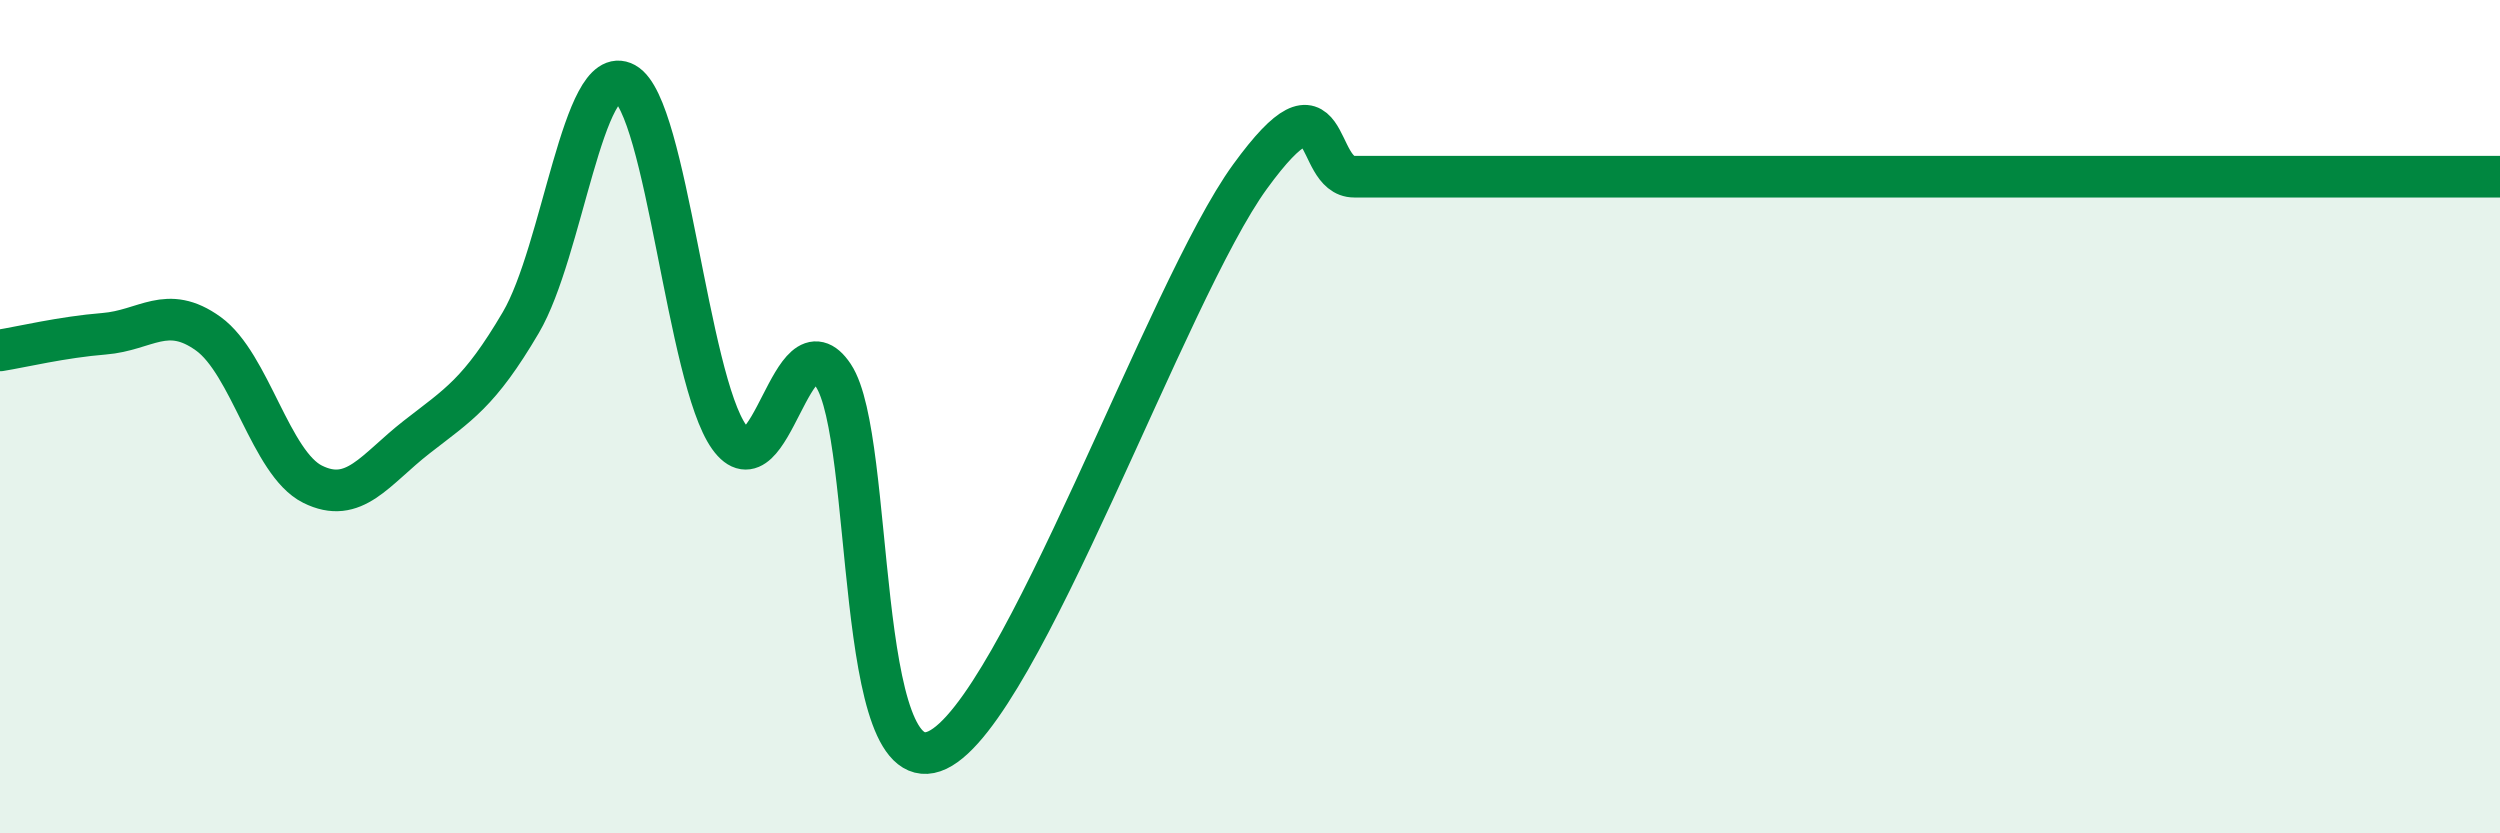
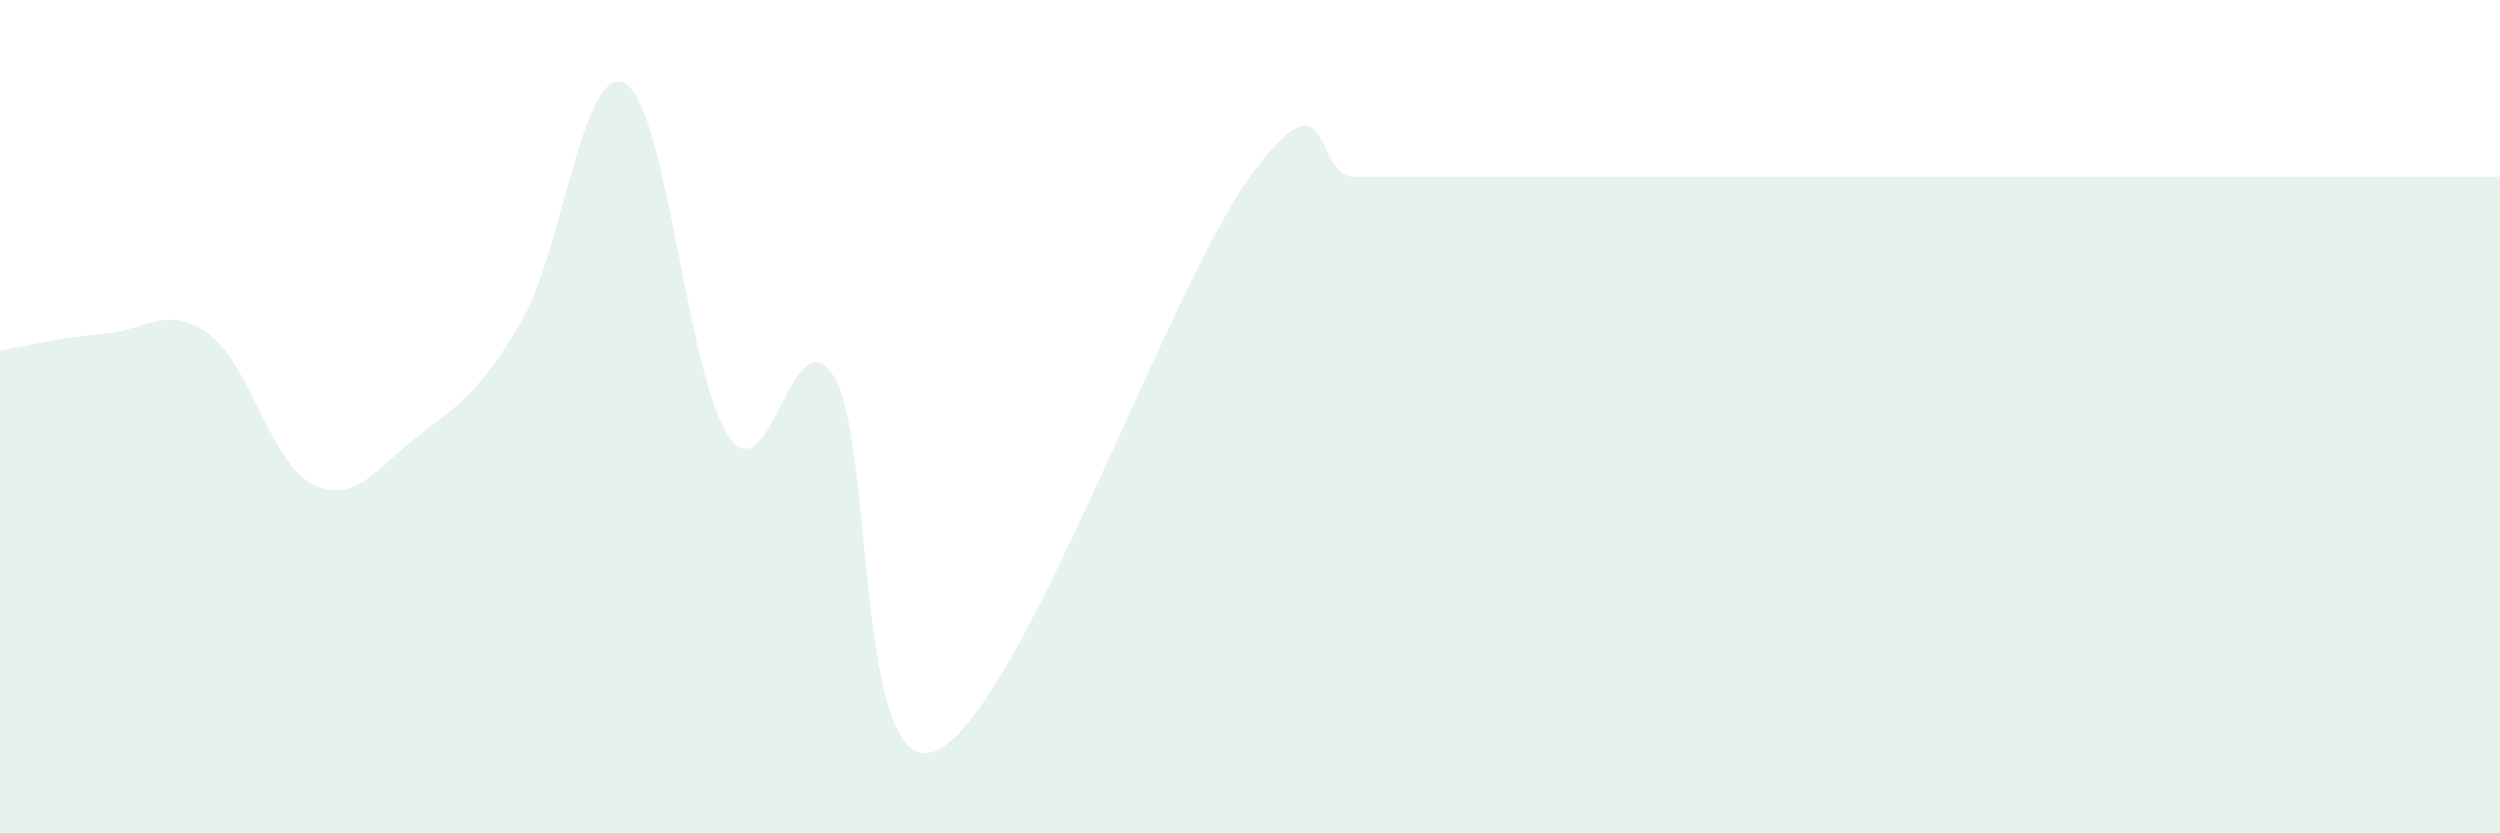
<svg xmlns="http://www.w3.org/2000/svg" width="60" height="20" viewBox="0 0 60 20">
-   <path d="M 0,8.41 C 0.5,8.33 1.5,8.09 2.5,8.01 C 3.5,7.93 4,7.29 5,8.01 C 6,8.73 6.5,11.12 7.5,11.62 C 8.5,12.12 9,11.27 10,10.49 C 11,9.71 11.5,9.44 12.5,7.74 C 13.5,6.04 14,1.45 15,2 C 16,2.55 16.5,9.09 17.5,10.49 C 18.5,11.89 19,7.51 20,9.01 C 21,10.51 20.5,18.95 22.5,18 C 24.5,17.05 28,6.99 30,4.24 C 32,1.49 31.5,4.24 32.5,4.24 C 33.5,4.24 34,4.24 35,4.24 C 36,4.24 36.5,4.24 37.5,4.24 C 38.5,4.24 39,4.24 40,4.24 C 41,4.24 41.5,4.24 42.5,4.24 C 43.5,4.24 44,4.24 45,4.24 C 46,4.24 46.5,4.24 47.5,4.24 C 48.5,4.24 49,4.24 50,4.24 C 51,4.24 51.5,4.24 52.5,4.24 C 53.5,4.24 53.5,4.24 55,4.24 C 56.5,4.24 59,4.24 60,4.24L60 20L0 20Z" fill="#008740" opacity="0.1" stroke-linecap="round" stroke-linejoin="round" />
-   <path d="M 0,8.41 C 0.5,8.33 1.5,8.09 2.5,8.01 C 3.5,7.93 4,7.29 5,8.01 C 6,8.73 6.5,11.12 7.5,11.62 C 8.5,12.12 9,11.27 10,10.49 C 11,9.71 11.5,9.44 12.5,7.74 C 13.5,6.04 14,1.45 15,2 C 16,2.55 16.5,9.09 17.5,10.49 C 18.5,11.89 19,7.51 20,9.01 C 21,10.51 20.5,18.95 22.5,18 C 24.5,17.05 28,6.99 30,4.24 C 32,1.49 31.5,4.24 32.5,4.24 C 33.5,4.24 34,4.24 35,4.24 C 36,4.24 36.5,4.24 37.5,4.24 C 38.5,4.24 39,4.24 40,4.24 C 41,4.24 41.5,4.24 42.5,4.24 C 43.5,4.24 44,4.24 45,4.24 C 46,4.24 46.5,4.24 47.5,4.24 C 48.5,4.24 49,4.24 50,4.24 C 51,4.24 51.5,4.24 52.5,4.24 C 53.5,4.24 53.5,4.24 55,4.24 C 56.5,4.24 59,4.24 60,4.24" stroke="#008740" stroke-width="1" fill="none" stroke-linecap="round" stroke-linejoin="round" />
+   <path d="M 0,8.41 C 0.5,8.33 1.5,8.09 2.5,8.01 C 3.5,7.93 4,7.29 5,8.01 C 6,8.73 6.5,11.12 7.5,11.62 C 8.5,12.12 9,11.27 10,10.49 C 11,9.71 11.5,9.44 12.5,7.74 C 13.5,6.04 14,1.45 15,2 C 16,2.55 16.5,9.09 17.5,10.49 C 18.5,11.89 19,7.51 20,9.01 C 21,10.51 20.5,18.95 22.5,18 C 24.5,17.05 28,6.99 30,4.24 C 32,1.49 31.5,4.24 32.5,4.24 C 33.5,4.24 34,4.24 35,4.24 C 36,4.24 36.5,4.24 37.5,4.24 C 38.5,4.24 39,4.24 40,4.24 C 41,4.24 41.5,4.24 42.5,4.24 C 43.5,4.24 44,4.24 45,4.24 C 46,4.24 46.5,4.24 47.5,4.24 C 48.5,4.24 49,4.24 50,4.24 C 51,4.24 51.5,4.24 52.5,4.24 C 53.5,4.24 53.5,4.24 55,4.24 C 56.5,4.24 59,4.24 60,4.24L60 20L0 20" fill="#008740" opacity="0.1" stroke-linecap="round" stroke-linejoin="round" />
</svg>